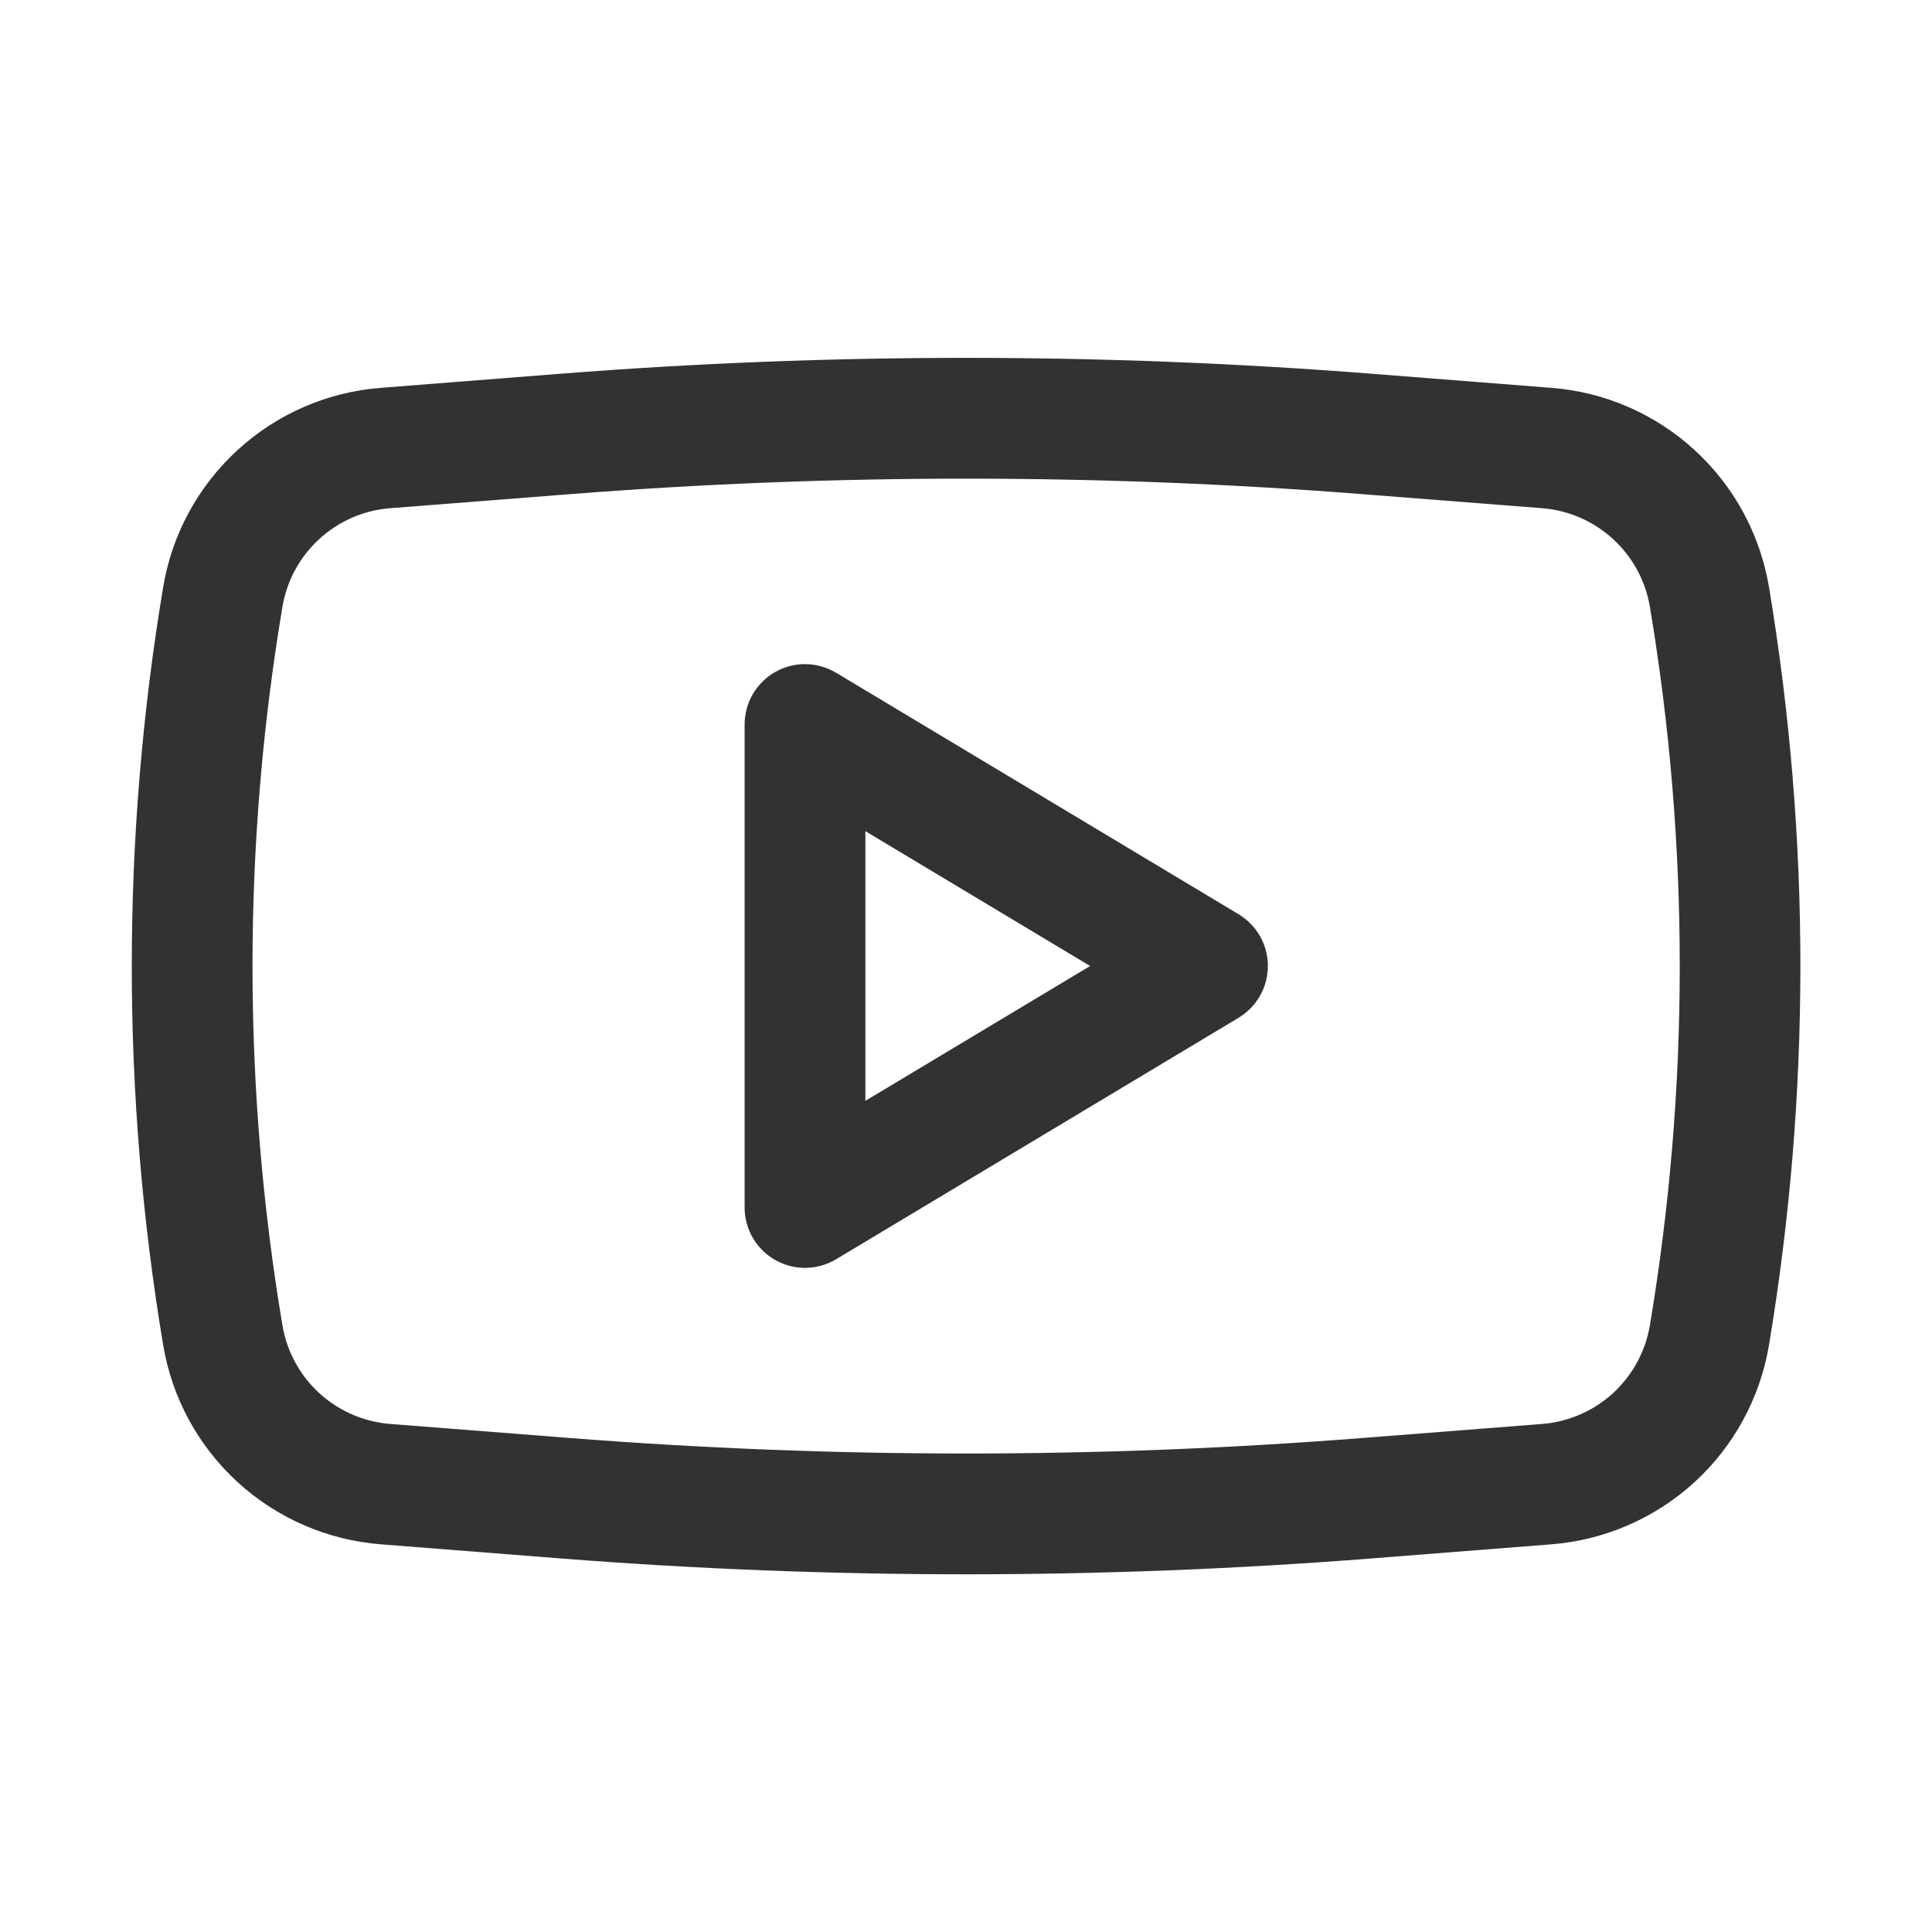
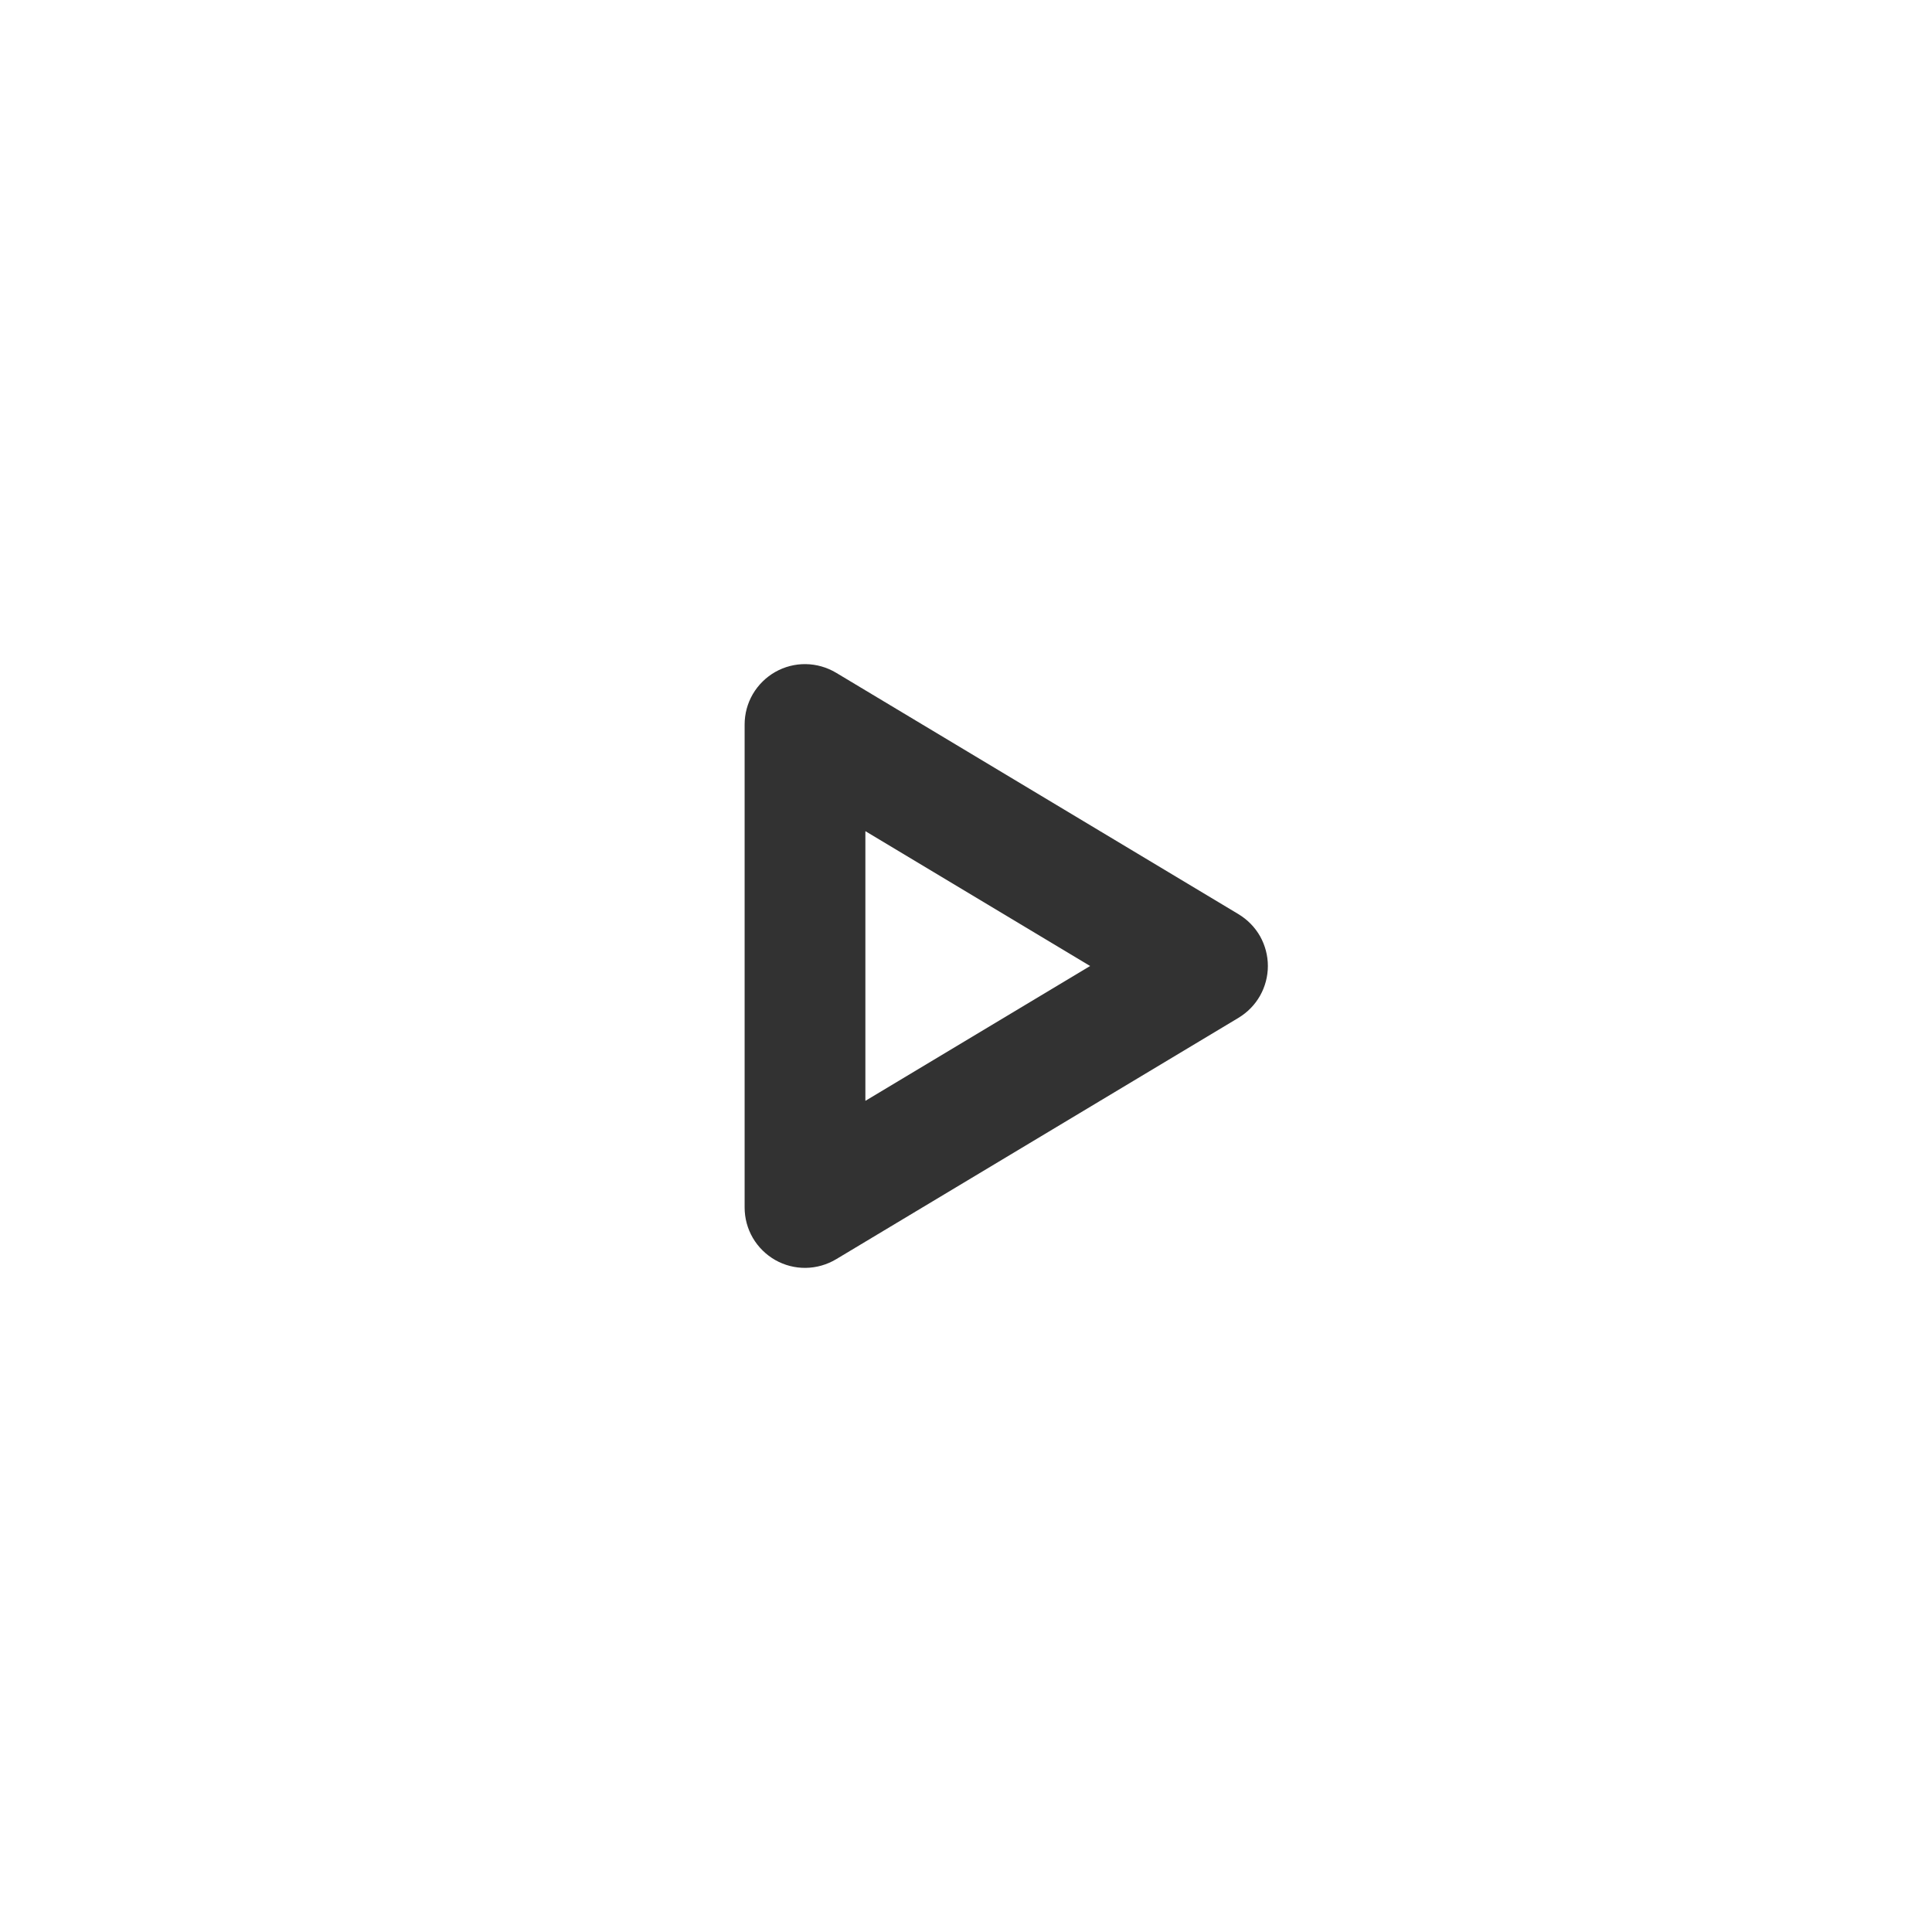
<svg xmlns="http://www.w3.org/2000/svg" width="24" height="24" viewBox="0 0 24 24" fill="none">
  <path fill-rule="evenodd" clip-rule="evenodd" d="M10.386 8.357C10.272 8.289 10.142 8.252 10.01 8.25C9.877 8.248 9.746 8.282 9.631 8.347C9.515 8.413 9.419 8.508 9.352 8.622C9.285 8.737 9.25 8.867 9.25 9V15C9.25 15.133 9.285 15.263 9.352 15.378C9.419 15.492 9.515 15.587 9.631 15.653C9.746 15.718 9.877 15.752 10.01 15.75C10.142 15.748 10.272 15.711 10.386 15.643L15.386 12.643C15.497 12.576 15.589 12.482 15.653 12.369C15.716 12.257 15.75 12.129 15.75 12C15.75 11.87 15.716 11.743 15.653 11.63C15.589 11.518 15.497 11.424 15.386 11.357L10.386 8.357ZM13.542 12L10.75 13.675V10.325L13.542 12Z" fill="#323232" />
-   <path fill-rule="evenodd" clip-rule="evenodd" d="M17.031 4.642C13.683 4.38 10.319 4.38 6.971 4.642L4.73 4.818C4.068 4.869 3.442 5.141 2.952 5.59C2.462 6.038 2.136 6.638 2.027 7.293C1.507 10.41 1.507 13.592 2.027 16.709C2.136 17.364 2.462 17.963 2.952 18.412C3.442 18.86 4.068 19.132 4.73 19.184L6.97 19.36C10.319 19.622 13.683 19.622 17.032 19.36L19.272 19.184C19.934 19.132 20.56 18.86 21.05 18.412C21.54 17.963 21.865 17.364 21.975 16.709C22.495 13.592 22.495 10.41 21.975 7.293C21.865 6.638 21.54 6.038 21.05 5.59C20.56 5.141 19.934 4.869 19.272 4.818L17.031 4.642ZM7.088 6.138C10.359 5.882 13.645 5.882 16.916 6.138L19.156 6.313C19.832 6.366 20.385 6.873 20.496 7.541C20.99 10.493 20.99 13.508 20.496 16.461C20.442 16.786 20.28 17.083 20.038 17.306C19.795 17.528 19.484 17.663 19.156 17.689L16.916 17.864C13.645 18.12 10.359 18.12 7.088 17.864L4.848 17.689C4.519 17.663 4.209 17.528 3.966 17.306C3.723 17.083 3.562 16.786 3.508 16.461C3.013 13.508 3.013 10.493 3.508 7.541C3.562 7.216 3.723 6.918 3.966 6.696C4.209 6.473 4.519 6.338 4.848 6.313L7.088 6.138Z" fill="#323232" />
</svg>